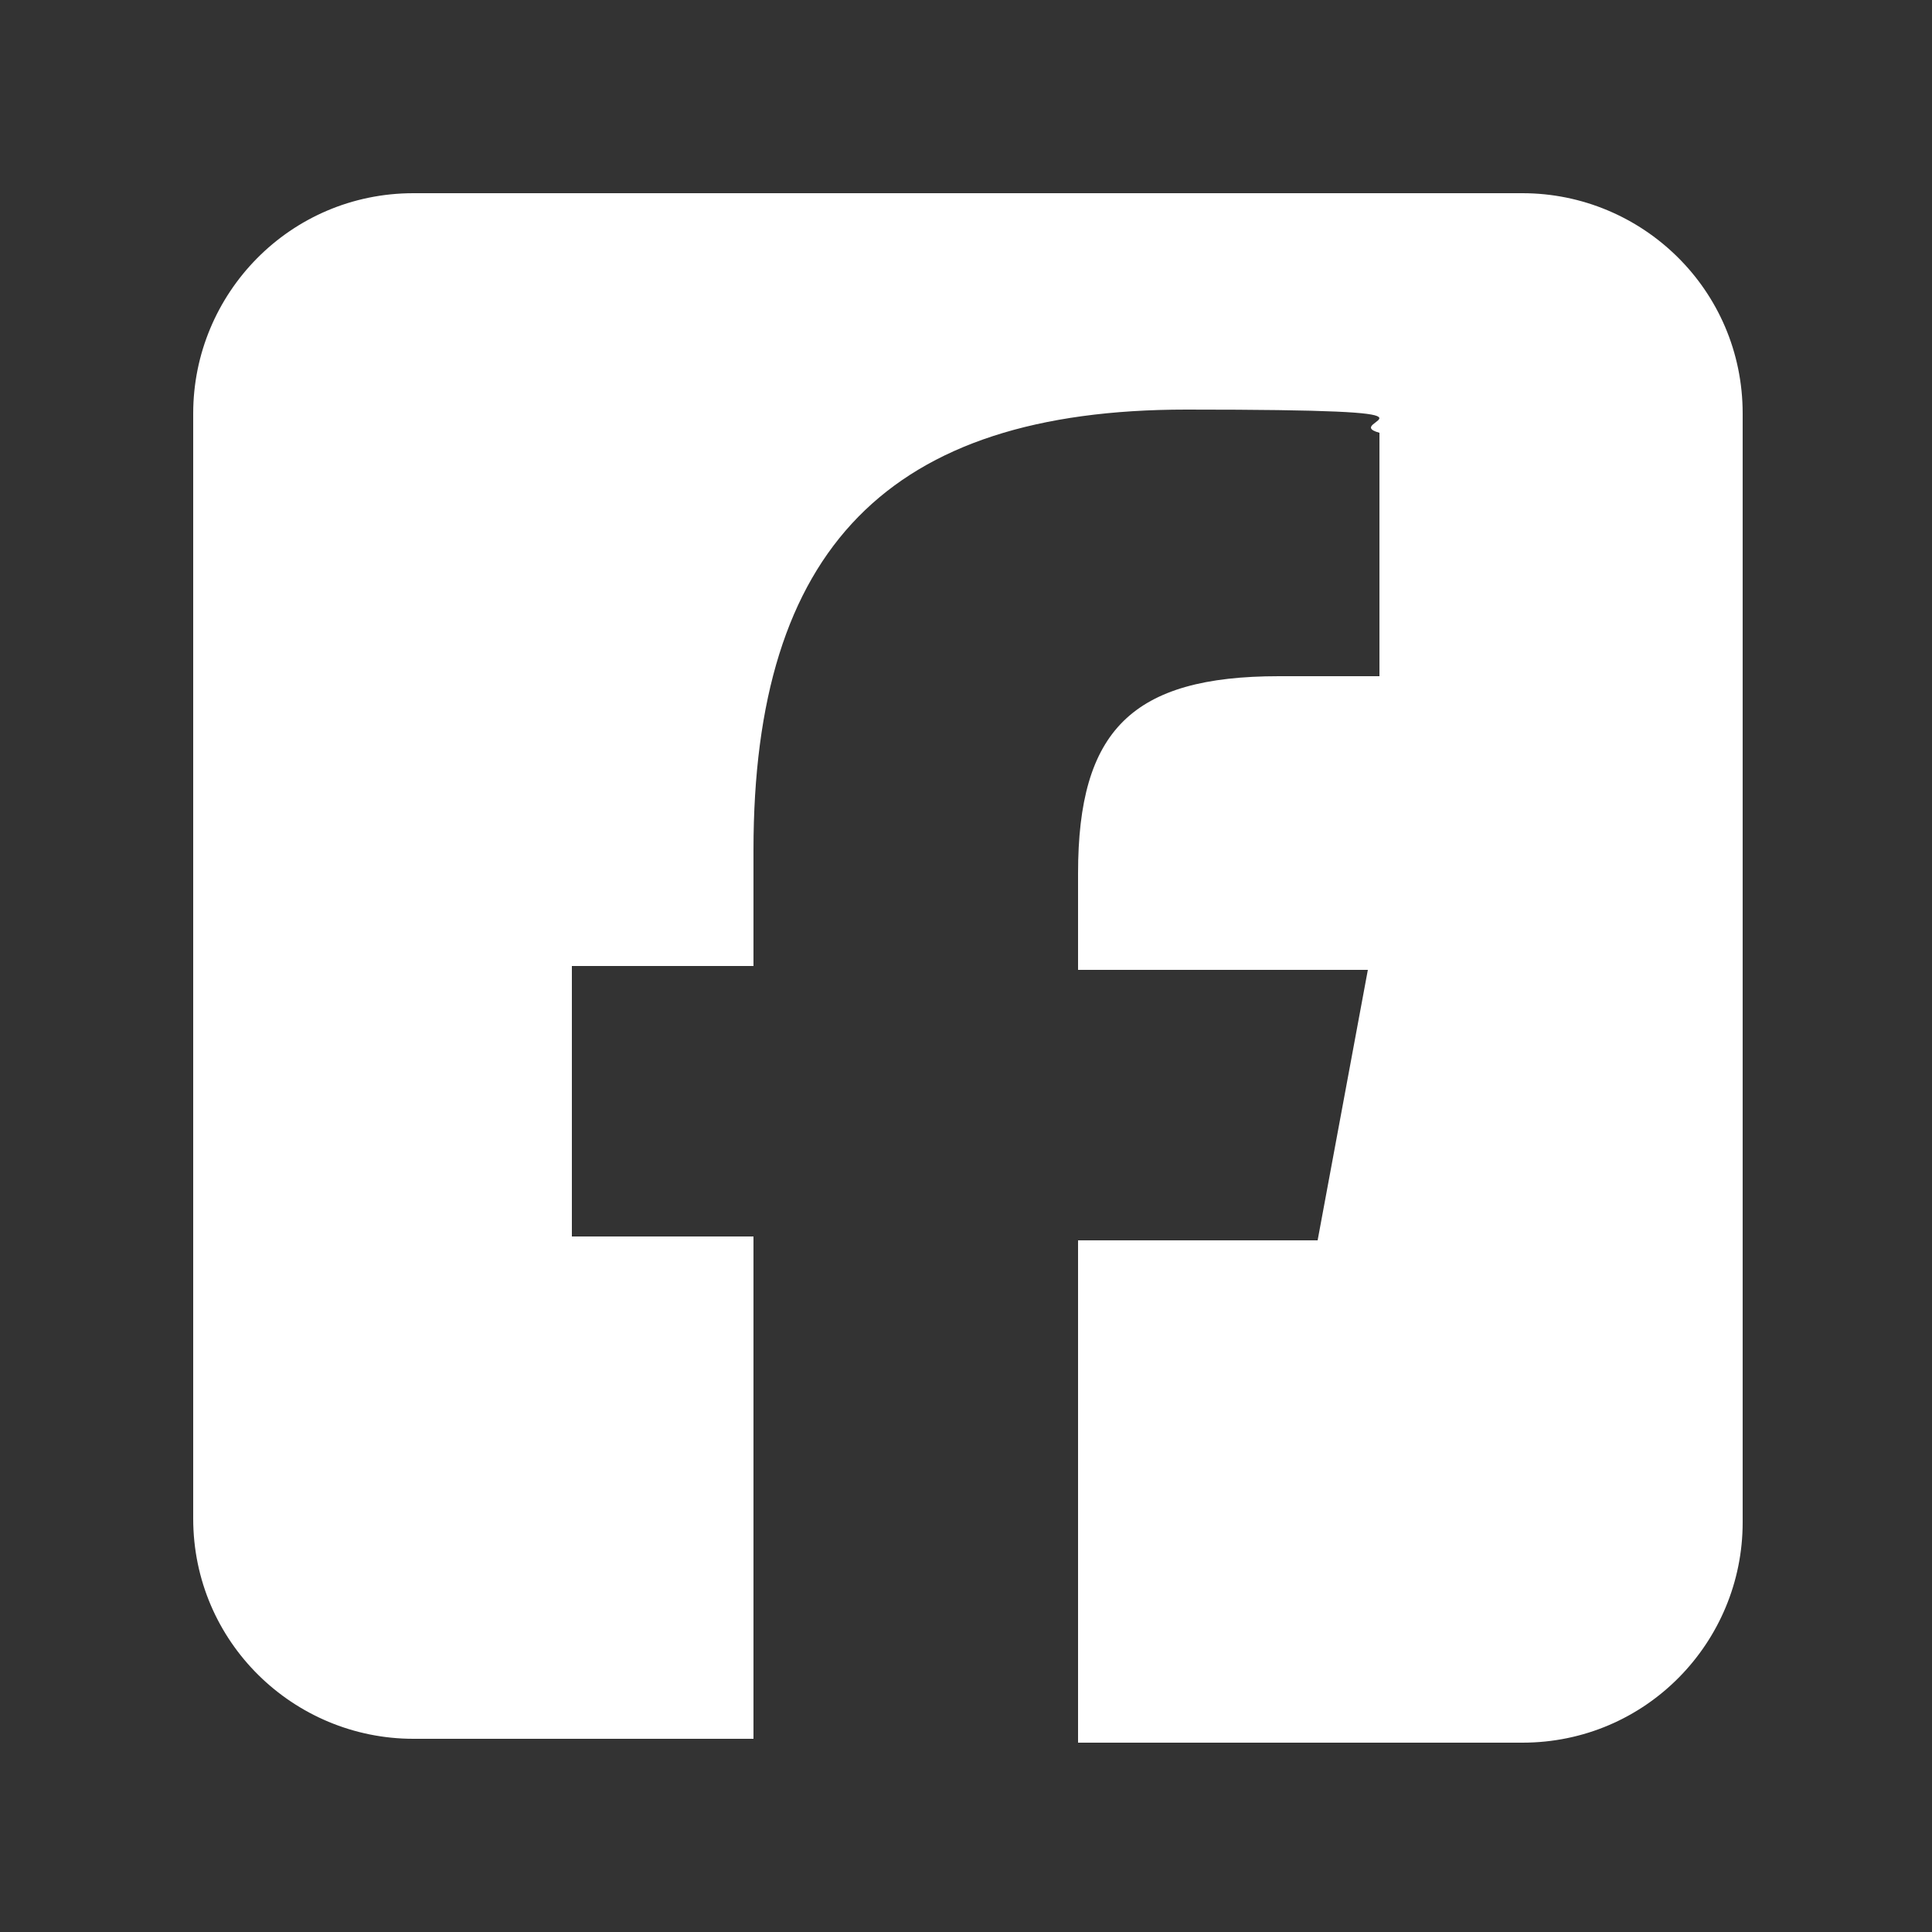
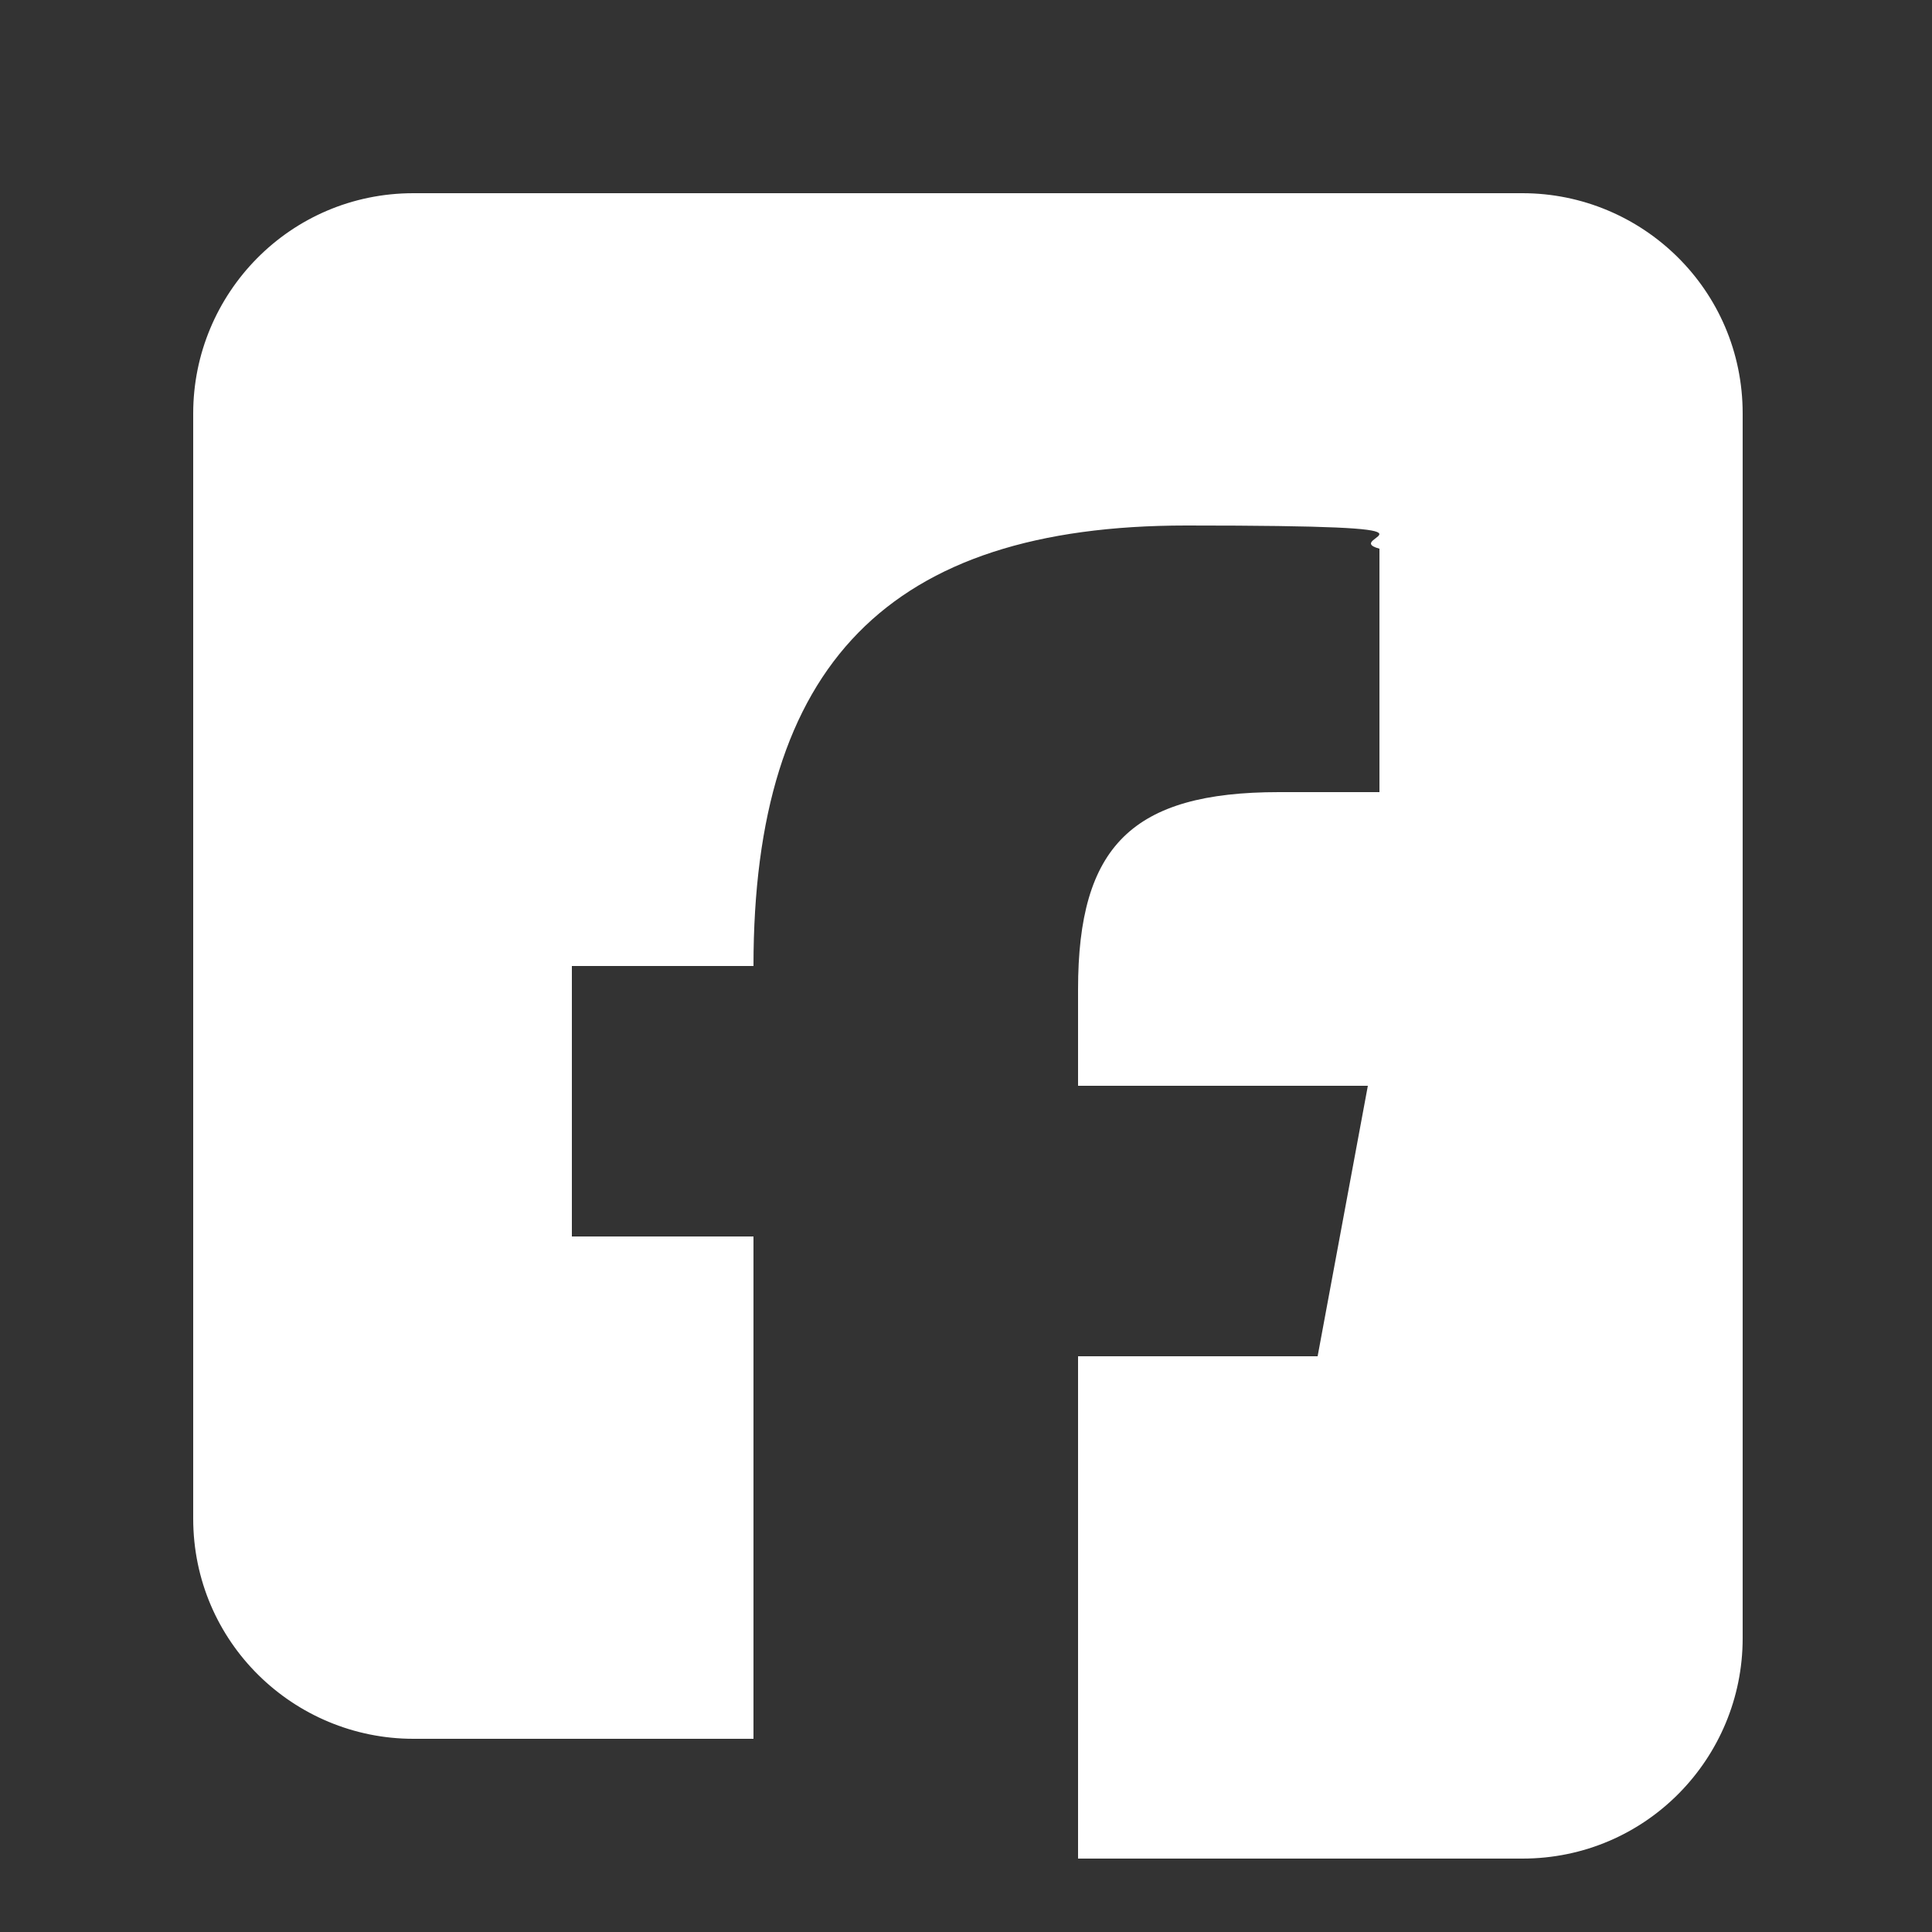
<svg xmlns="http://www.w3.org/2000/svg" width="50" height="50" version="1.1" viewBox="0 0 50 50">
  <rect x="0" y="0" width="50" height="50" fill="#333333" stroke="none" />
  <defs>
    <style>
      .cls-1 {
        fill: #fff;
      }
    </style>
  </defs>
  <g>
    <g id="Ebene_1">
-       <path class="cls-1" d="M10.7,5c-3.2,0-5.7,2.6-5.7,5.7v28.6c0,3.2,2.6,5.7,5.7,5.7h8.8v-13h-4.7v-7h4.7v-3c0-7.8,3.5-11.4,11.2-11.4s3.9.3,5,.6v6.3c-.5,0-1.5,0-2.6,0-3.8,0-5.2,1.4-5.2,5.1v2.5h7.5l-1.3,7h-6.2v13h11.5c3.2,0,5.7-2.6,5.7-5.7V10.7c0-3.2-2.6-5.7-5.7-5.7H10.7Z" />
+       <path class="cls-1" d="M10.7,5c-3.2,0-5.7,2.6-5.7,5.7v28.6c0,3.2,2.6,5.7,5.7,5.7h8.8v-13h-4.7v-7h4.7c0-7.8,3.5-11.4,11.2-11.4s3.9.3,5,.6v6.3c-.5,0-1.5,0-2.6,0-3.8,0-5.2,1.4-5.2,5.1v2.5h7.5l-1.3,7h-6.2v13h11.5c3.2,0,5.7-2.6,5.7-5.7V10.7c0-3.2-2.6-5.7-5.7-5.7H10.7Z" />
    </g>
  </g>
</svg>